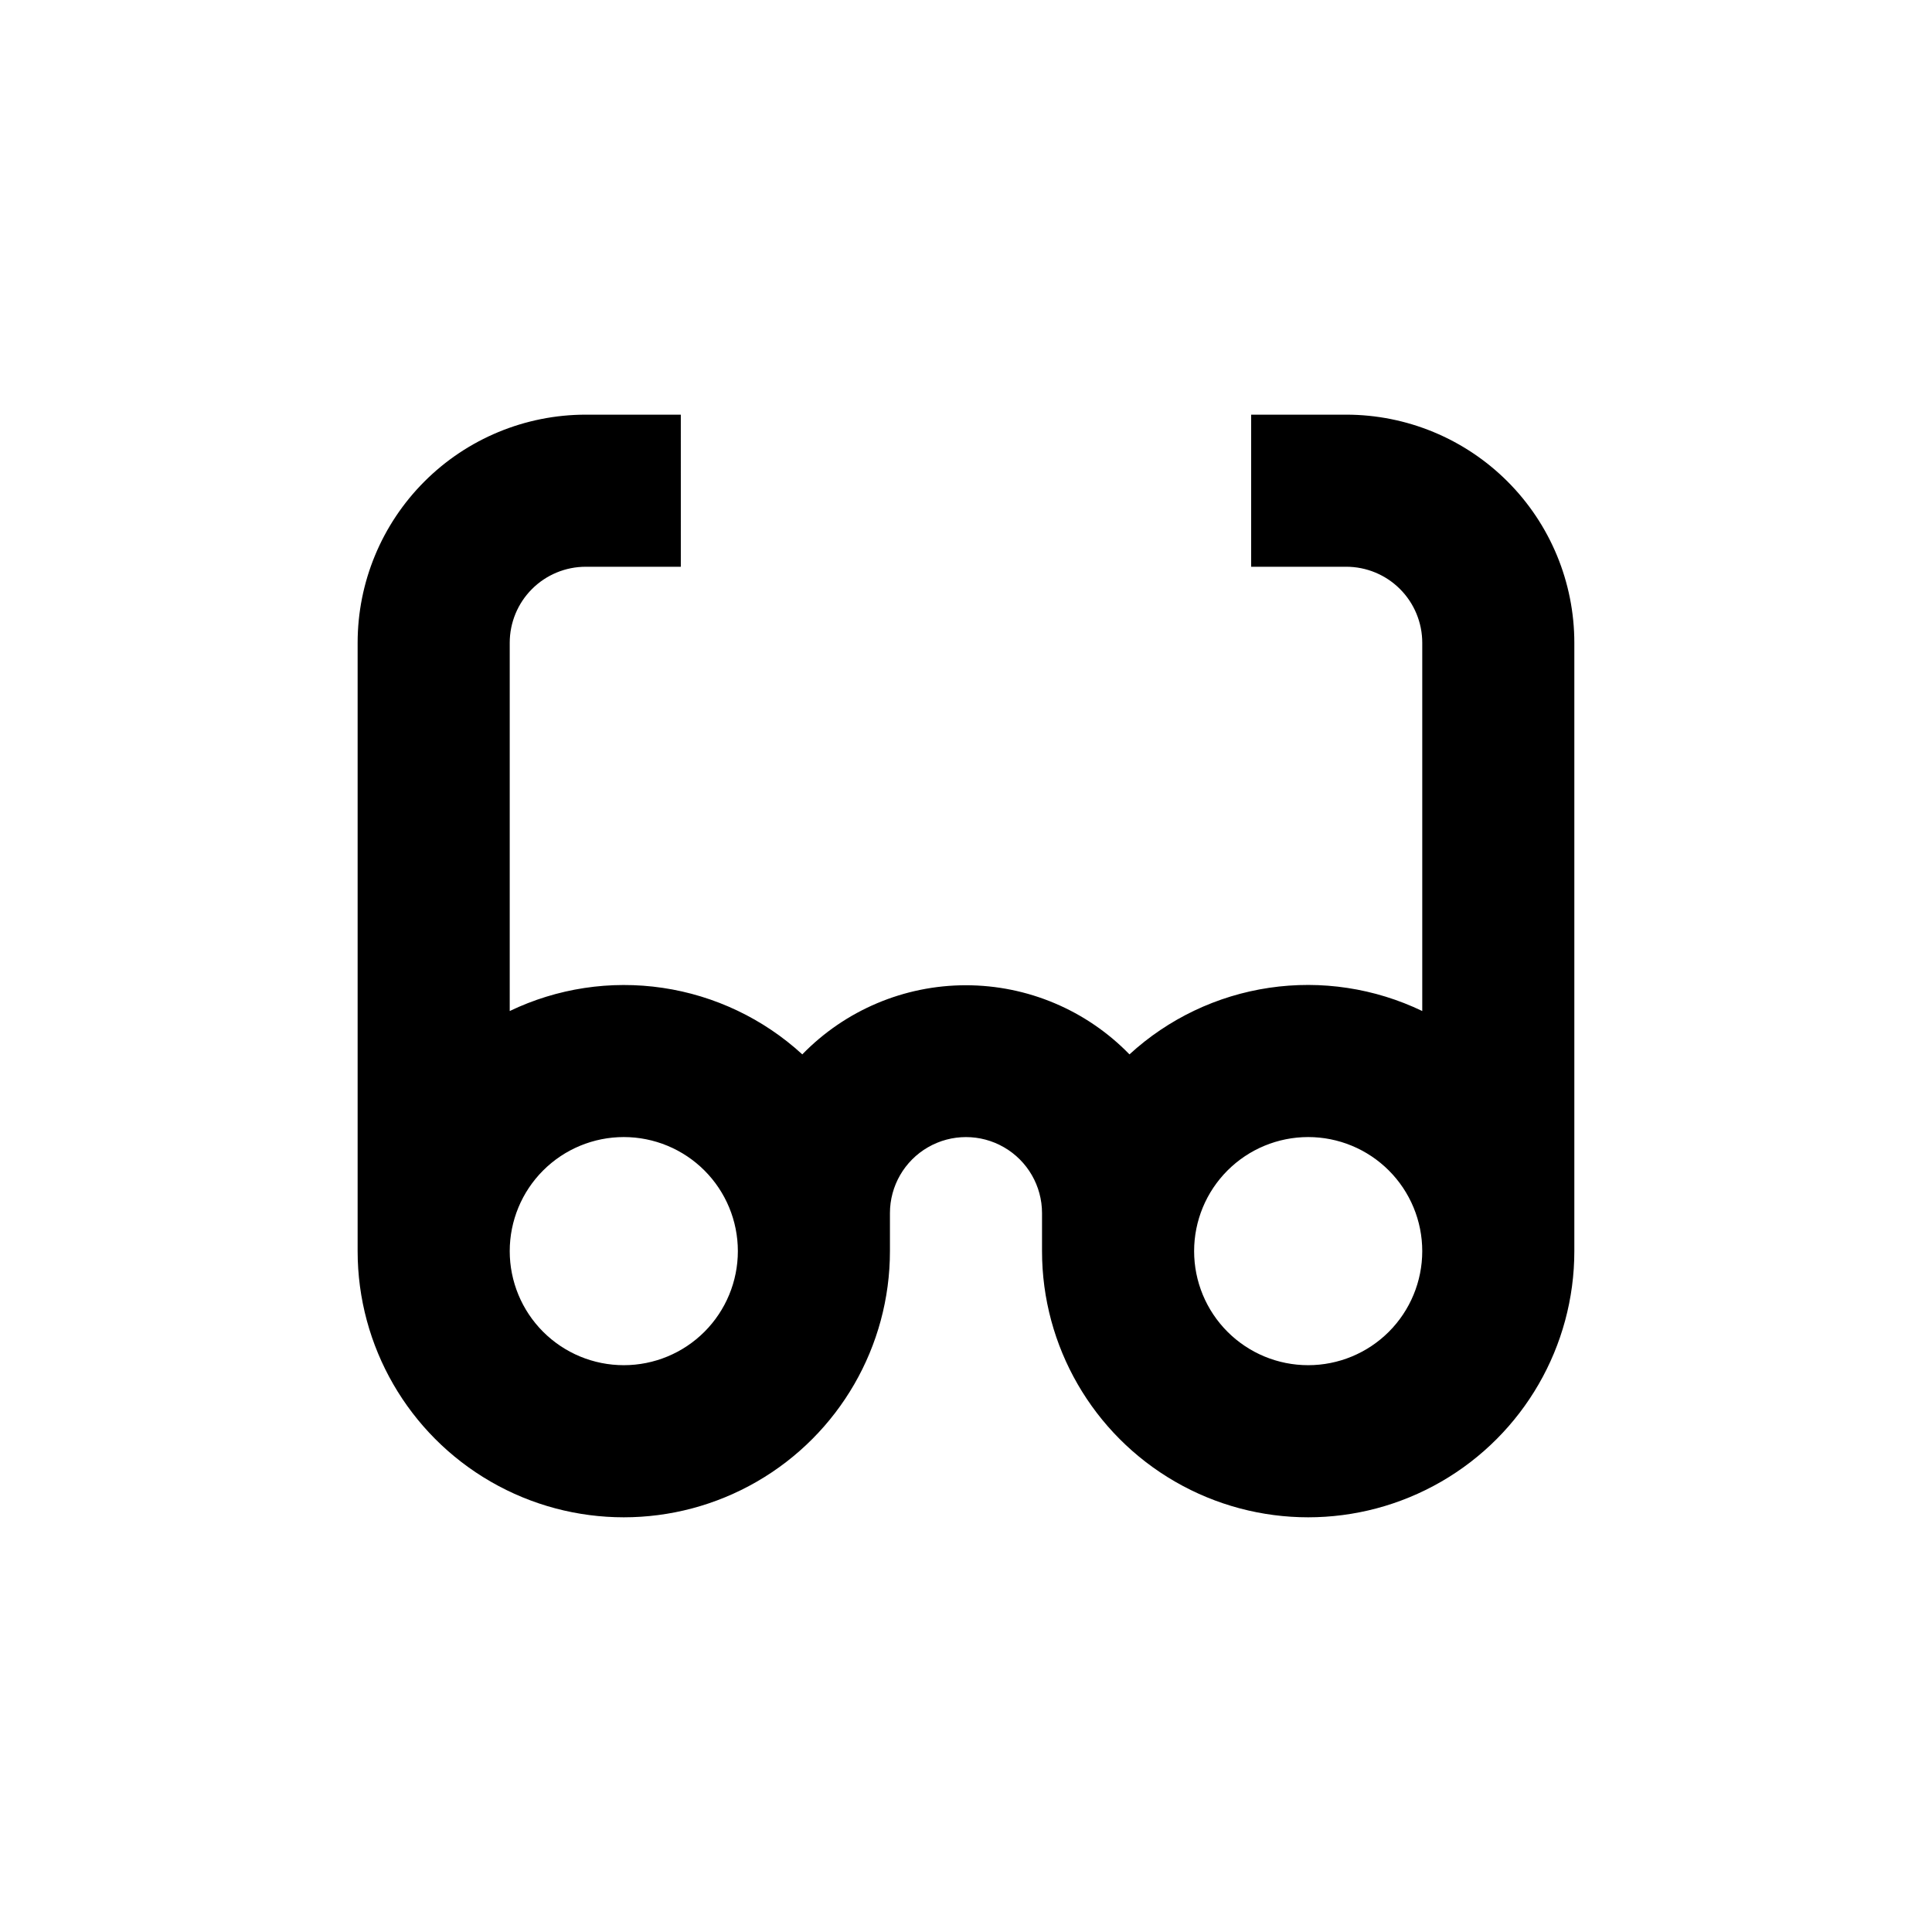
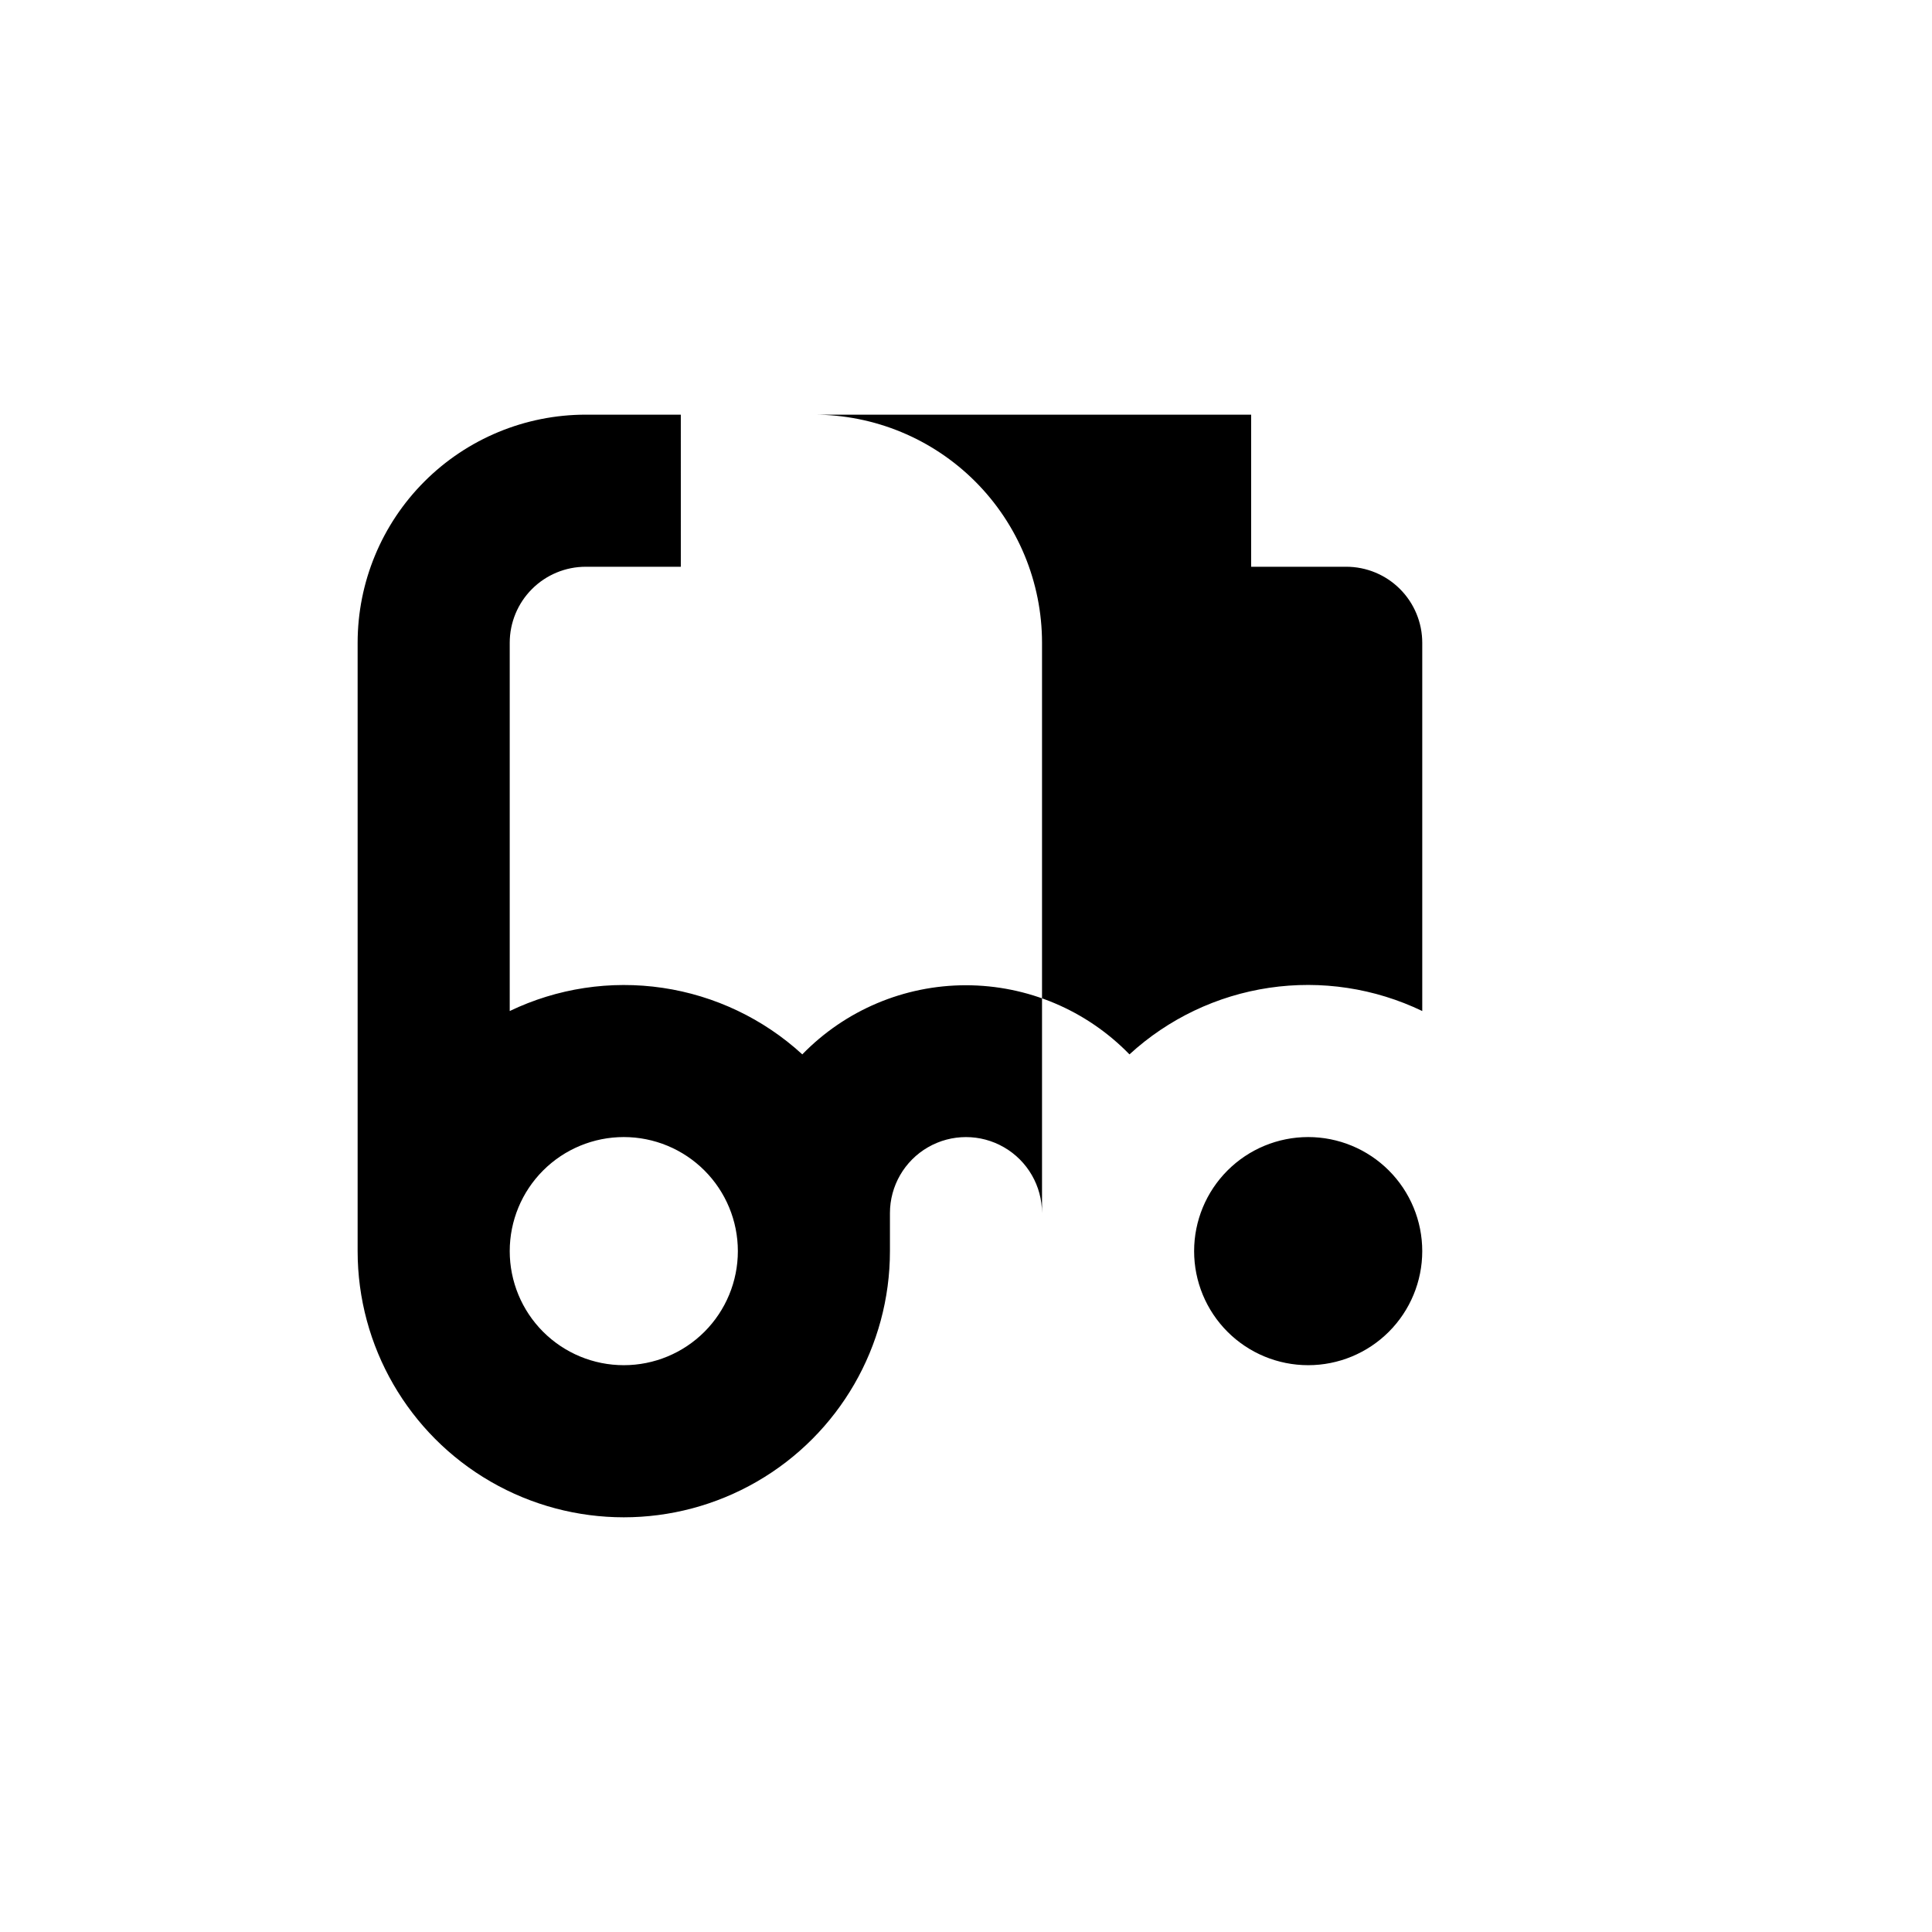
<svg xmlns="http://www.w3.org/2000/svg" fill="#000000" width="800px" height="800px" version="1.1" viewBox="144 144 512 512">
-   <path d="m500.76 253.89h-25.191v40.305h25.191c5.344 0 10.469 2.121 14.25 5.902 3.777 3.777 5.902 8.906 5.902 14.25v97.586c-12.602-6.059-26.727-8.203-40.559-6.156-13.828 2.047-26.727 8.191-37.031 17.645-11.383-11.711-27.02-18.32-43.352-18.32-16.332 0-31.969 6.609-43.352 18.32-10.297-9.441-23.188-15.582-37.008-17.629-13.82-2.047-27.938 0.094-40.527 6.141v-97.586c0-5.344 2.121-10.473 5.902-14.25 3.777-3.781 8.902-5.902 14.25-5.902h25.191l-0.004-40.305h-25.188c-16.035 0-31.414 6.367-42.75 17.707-11.34 11.336-17.707 26.715-17.707 42.75v161.22c0 25.199 13.441 48.484 35.266 61.082 21.824 12.602 48.711 12.602 70.531 0 21.824-12.598 35.27-35.883 35.27-61.082v-10.078c0-7.199 3.84-13.852 10.074-17.449 6.234-3.602 13.918-3.602 20.152 0 6.234 3.598 10.078 10.25 10.078 17.449v10.078c0 25.199 13.441 48.484 35.266 61.082 21.824 12.602 48.711 12.602 70.531 0 21.824-12.598 35.27-35.883 35.27-61.082v-161.22c0-16.035-6.371-31.414-17.707-42.75-11.34-11.34-26.719-17.707-42.75-17.707zm-191.45 251.9c-8.016 0-15.707-3.184-21.375-8.852-5.668-5.668-8.852-13.359-8.852-21.375 0-8.016 3.184-15.707 8.852-21.375 5.668-5.668 13.359-8.855 21.375-8.855s15.707 3.188 21.375 8.855c5.668 5.668 8.855 13.359 8.855 21.375 0 8.016-3.188 15.707-8.855 21.375-5.668 5.668-13.359 8.852-21.375 8.852zm181.37 0c-8.016 0-15.707-3.184-21.375-8.852-5.668-5.668-8.852-13.359-8.852-21.375 0-8.016 3.184-15.707 8.852-21.375 5.668-5.668 13.359-8.855 21.375-8.855 8.02 0 15.707 3.188 21.375 8.855 5.668 5.668 8.855 13.359 8.855 21.375 0 8.016-3.188 15.707-8.855 21.375-5.668 5.668-13.355 8.852-21.375 8.852z" />
+   <path d="m500.76 253.89h-25.191v40.305h25.191c5.344 0 10.469 2.121 14.25 5.902 3.777 3.777 5.902 8.906 5.902 14.25v97.586c-12.602-6.059-26.727-8.203-40.559-6.156-13.828 2.047-26.727 8.191-37.031 17.645-11.383-11.711-27.02-18.32-43.352-18.32-16.332 0-31.969 6.609-43.352 18.32-10.297-9.441-23.188-15.582-37.008-17.629-13.82-2.047-27.938 0.094-40.527 6.141v-97.586c0-5.344 2.121-10.473 5.902-14.25 3.777-3.781 8.902-5.902 14.25-5.902h25.191l-0.004-40.305h-25.188c-16.035 0-31.414 6.367-42.75 17.707-11.34 11.336-17.707 26.715-17.707 42.75v161.22c0 25.199 13.441 48.484 35.266 61.082 21.824 12.602 48.711 12.602 70.531 0 21.824-12.598 35.27-35.883 35.27-61.082v-10.078c0-7.199 3.84-13.852 10.074-17.449 6.234-3.602 13.918-3.602 20.152 0 6.234 3.598 10.078 10.25 10.078 17.449v10.078v-161.22c0-16.035-6.371-31.414-17.707-42.75-11.34-11.34-26.719-17.707-42.75-17.707zm-191.45 251.9c-8.016 0-15.707-3.184-21.375-8.852-5.668-5.668-8.852-13.359-8.852-21.375 0-8.016 3.184-15.707 8.852-21.375 5.668-5.668 13.359-8.855 21.375-8.855s15.707 3.188 21.375 8.855c5.668 5.668 8.855 13.359 8.855 21.375 0 8.016-3.188 15.707-8.855 21.375-5.668 5.668-13.359 8.852-21.375 8.852zm181.37 0c-8.016 0-15.707-3.184-21.375-8.852-5.668-5.668-8.852-13.359-8.852-21.375 0-8.016 3.184-15.707 8.852-21.375 5.668-5.668 13.359-8.855 21.375-8.855 8.02 0 15.707 3.188 21.375 8.855 5.668 5.668 8.855 13.359 8.855 21.375 0 8.016-3.188 15.707-8.855 21.375-5.668 5.668-13.355 8.852-21.375 8.852z" />
</svg>